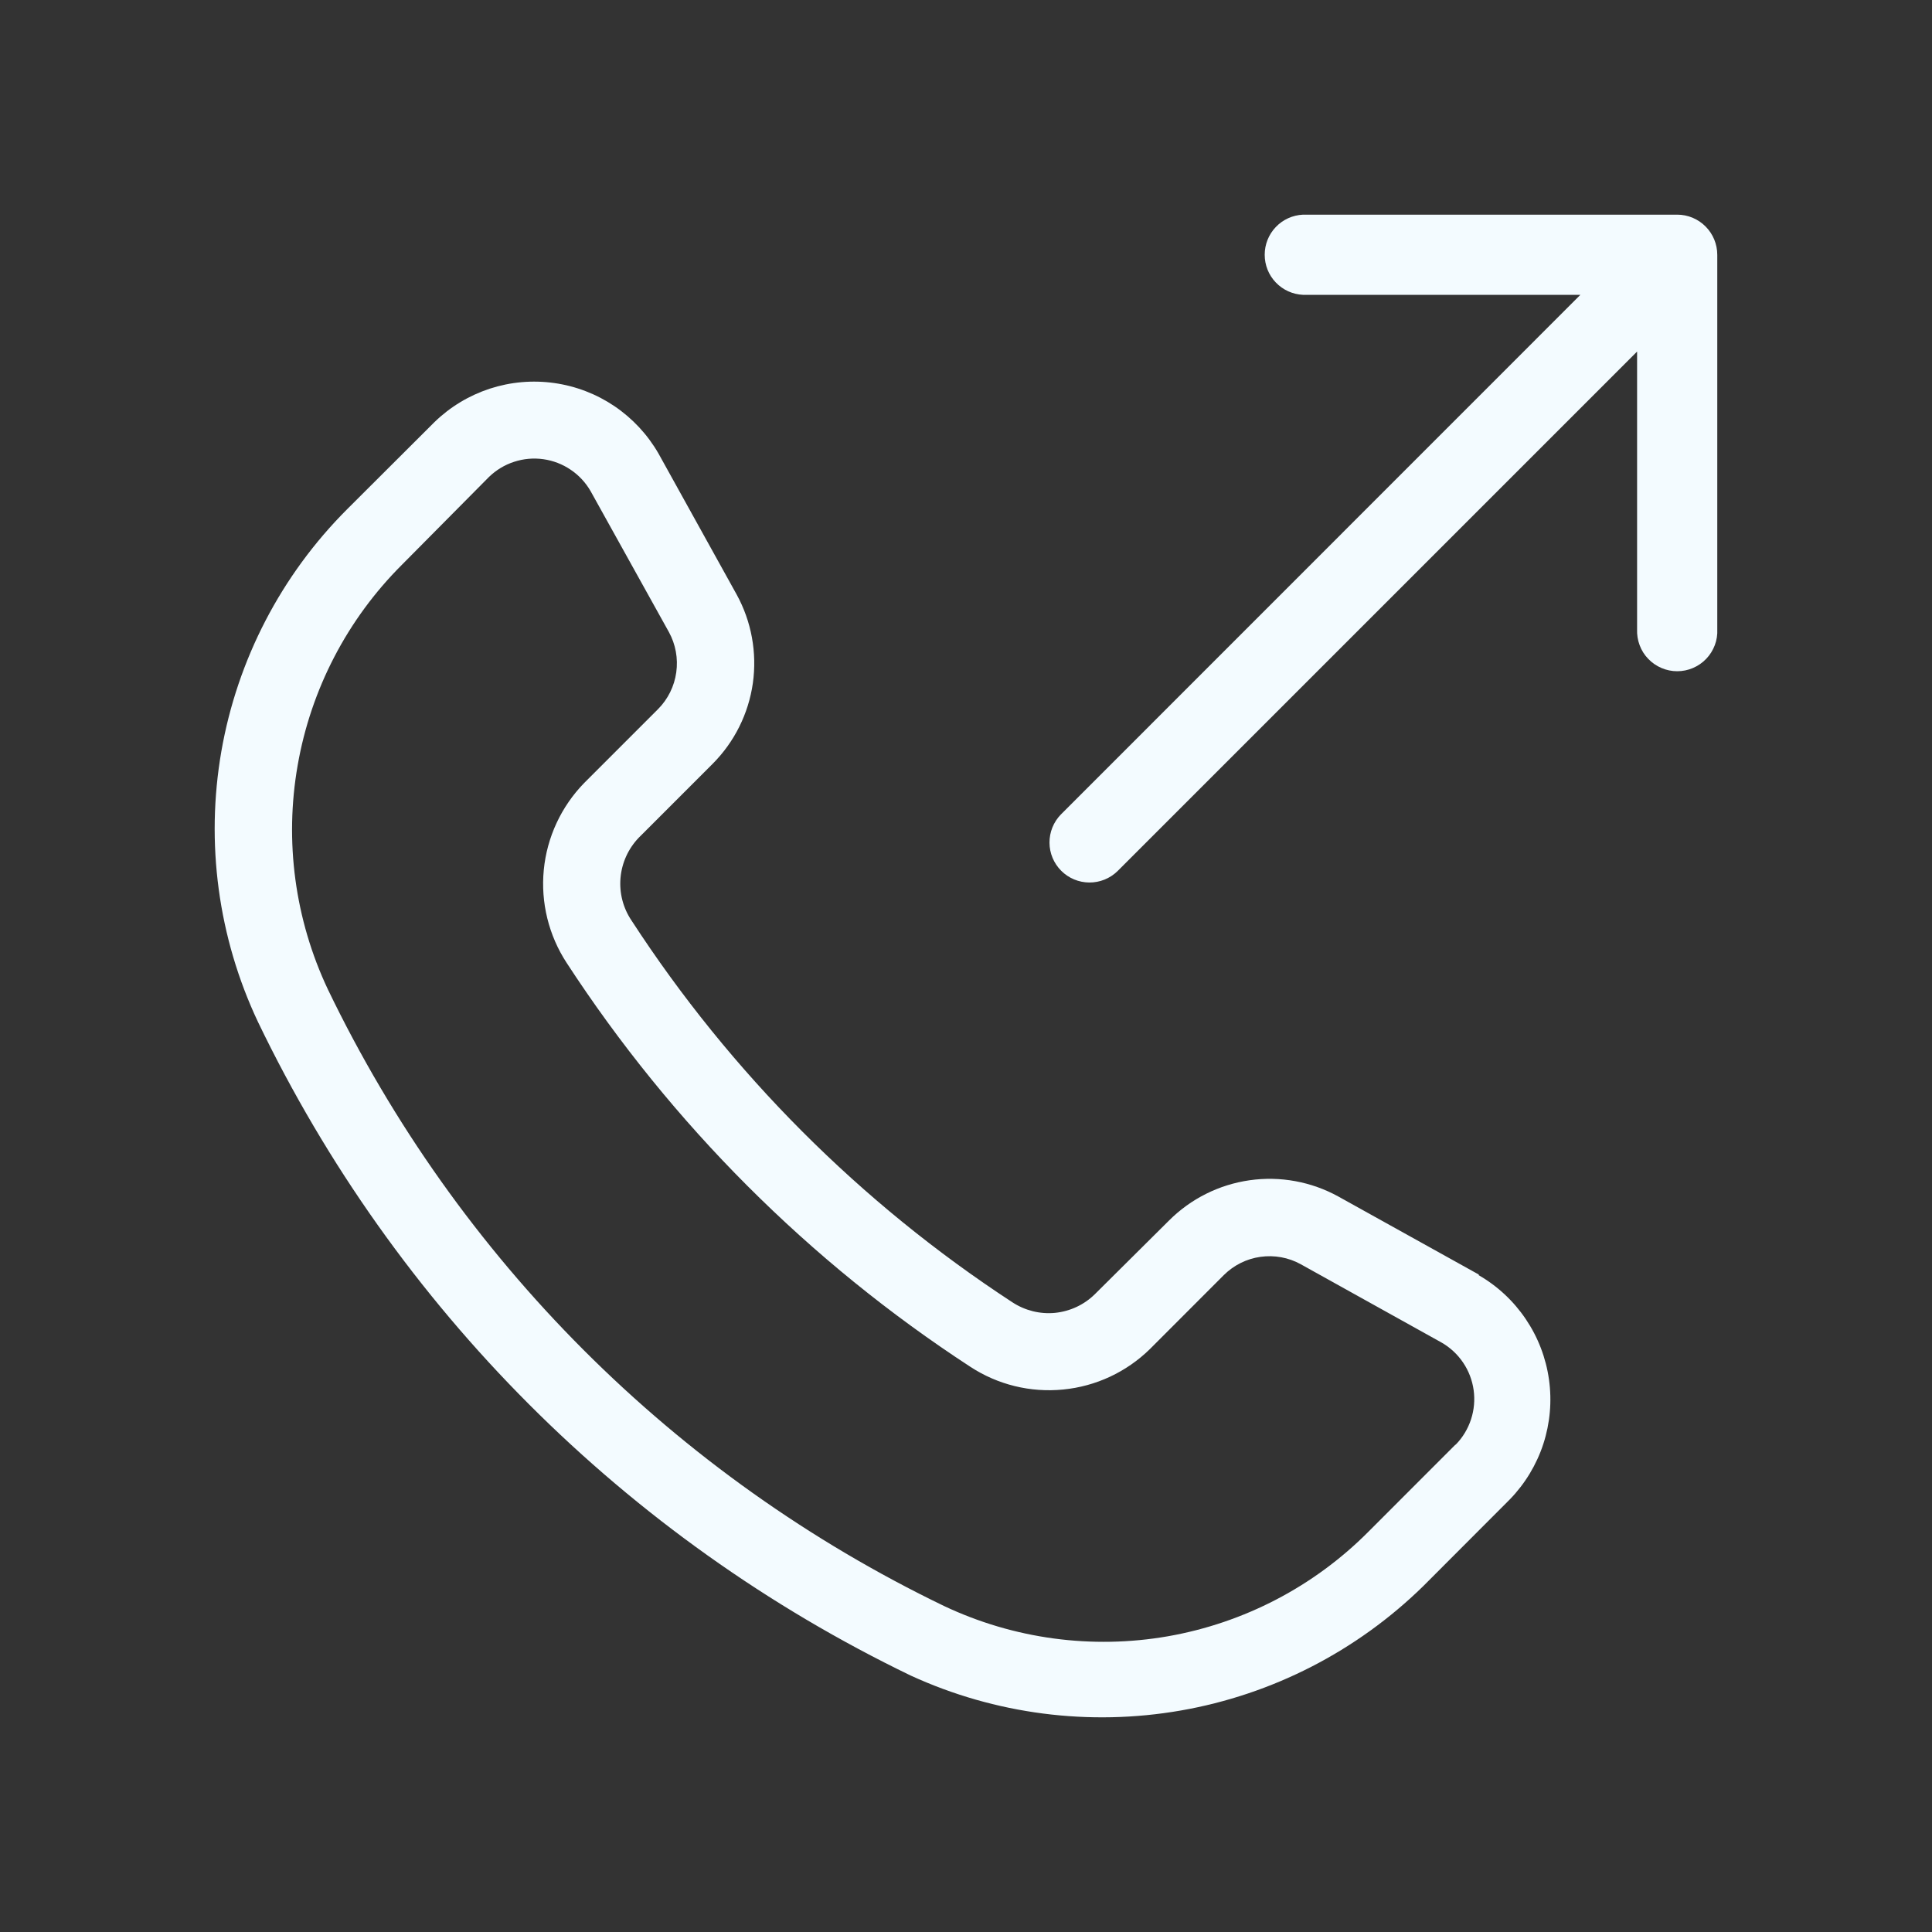
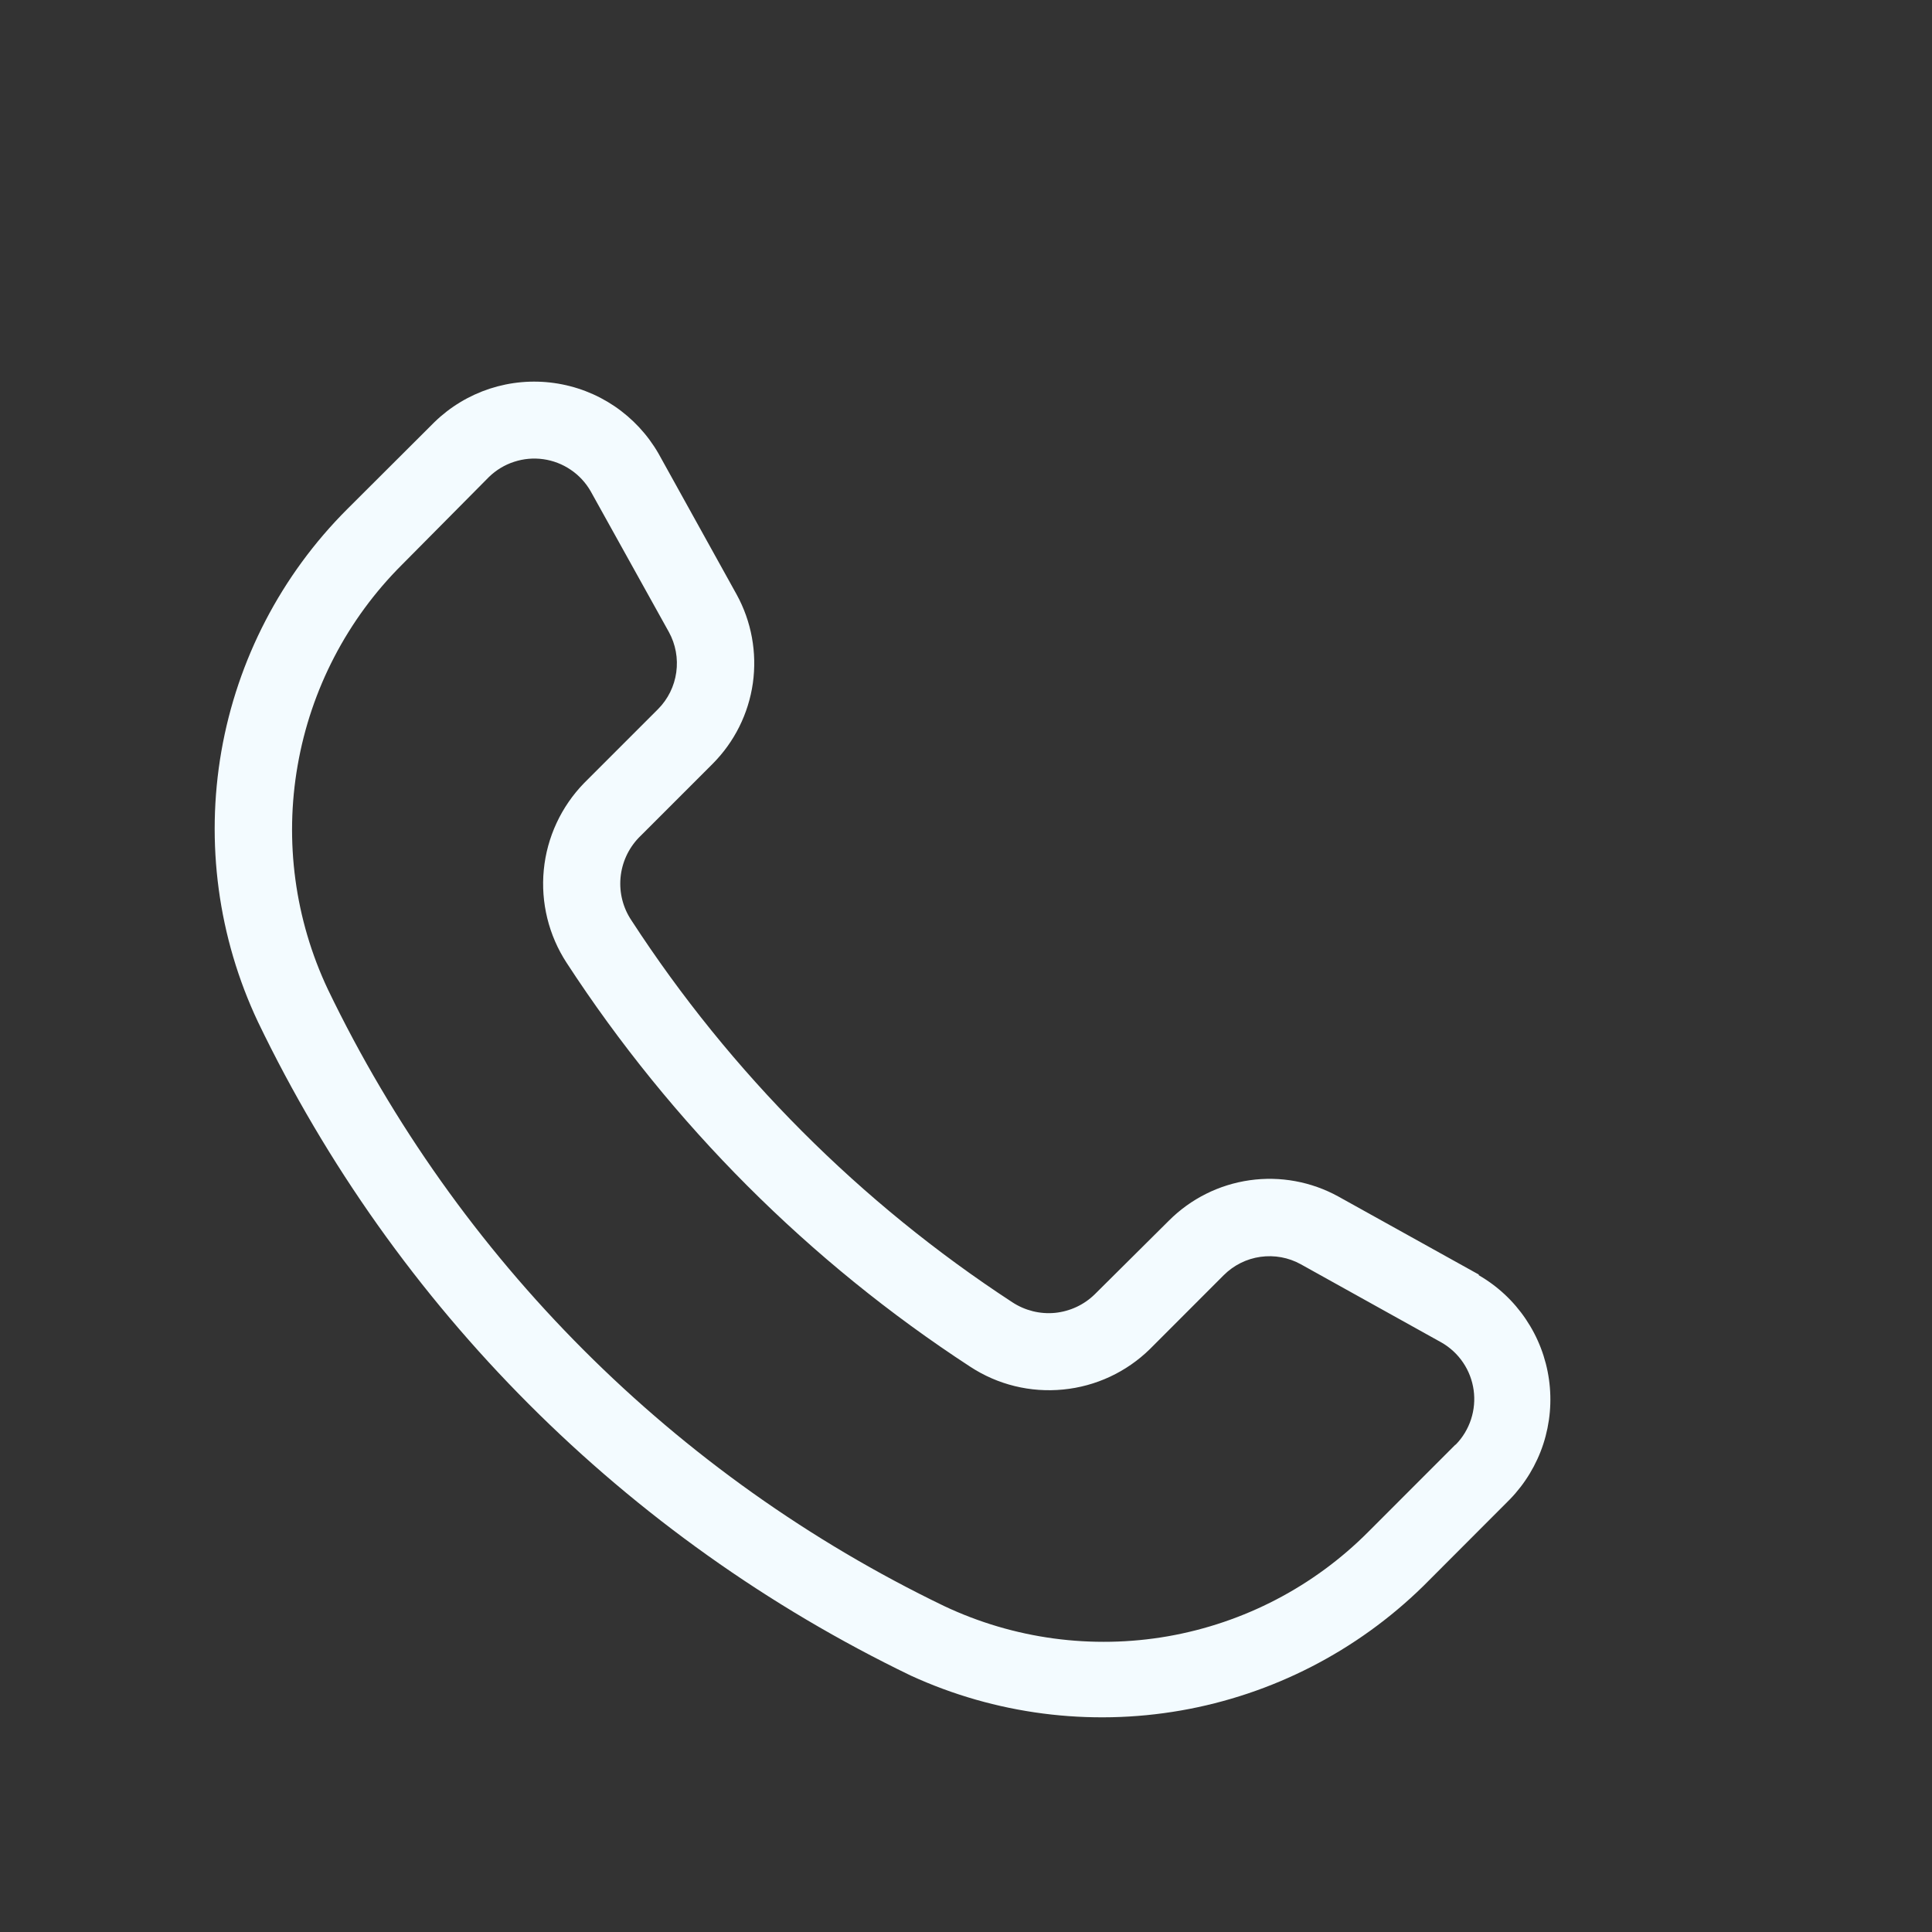
<svg xmlns="http://www.w3.org/2000/svg" width="28" height="28" viewBox="0 0 28 28" fill="none">
  <rect x="0" y="0" width="28" height="28" fill="#333333" stroke="none" />
  <path d="M21.436 18.474L19.395 17.34C19.004 17.125 18.553 17.042 18.111 17.105C17.668 17.168 17.258 17.373 16.942 17.689L15.868 18.756C15.712 18.91 15.508 19.005 15.29 19.027C15.072 19.048 14.854 18.993 14.671 18.873C12.467 17.433 10.587 15.548 9.152 13.34C9.03 13.159 8.974 12.941 8.993 12.723C9.012 12.505 9.105 12.3 9.256 12.142L10.328 11.07C10.644 10.753 10.848 10.343 10.911 9.901C10.973 9.458 10.891 9.007 10.676 8.616L9.544 6.574C9.386 6.299 9.168 6.065 8.906 5.887C8.644 5.71 8.345 5.595 8.031 5.551C7.718 5.507 7.399 5.535 7.098 5.633C6.797 5.732 6.523 5.897 6.296 6.118L5.032 7.379C4.077 8.333 3.44 9.559 3.208 10.889C2.977 12.219 3.162 13.588 3.738 14.809C5.729 18.948 9.065 22.289 13.2 24.284C14.423 24.845 15.787 25.021 17.113 24.79C18.438 24.559 19.662 23.931 20.624 22.99L21.883 21.729C22.103 21.502 22.269 21.227 22.367 20.927C22.465 20.625 22.493 20.306 22.449 19.993C22.405 19.679 22.29 19.38 22.113 19.118C21.936 18.855 21.702 18.637 21.427 18.479M21.09 20.94L19.83 22.201C19.042 22.993 18.027 23.521 16.927 23.714C15.826 23.906 14.693 23.753 13.683 23.276C9.78 21.394 6.631 18.243 4.751 14.337C4.274 13.326 4.121 12.192 4.314 11.091C4.506 9.989 5.034 8.974 5.825 8.185L7.086 6.913C7.189 6.813 7.314 6.737 7.45 6.693C7.587 6.648 7.731 6.635 7.874 6.655C8.016 6.675 8.152 6.727 8.271 6.808C8.39 6.888 8.489 6.995 8.56 7.119L9.694 9.16C9.792 9.338 9.829 9.543 9.801 9.744C9.773 9.945 9.681 10.132 9.538 10.276L8.466 11.348C8.134 11.689 7.927 12.133 7.881 12.607C7.835 13.08 7.952 13.556 8.212 13.954C9.734 16.291 11.726 18.285 14.062 19.808C14.46 20.069 14.935 20.185 15.408 20.138C15.882 20.092 16.325 19.885 16.665 19.552L17.737 18.479C17.881 18.336 18.067 18.243 18.268 18.215C18.469 18.187 18.674 18.224 18.851 18.322L20.89 19.456C21.016 19.528 21.123 19.627 21.204 19.747C21.285 19.866 21.337 20.003 21.357 20.145C21.377 20.288 21.364 20.434 21.319 20.571C21.274 20.708 21.199 20.833 21.098 20.936" fill="#F3FBFF" />
-   <path d="M24.308 3.111H18.884C18.734 3.118 18.593 3.182 18.49 3.29C18.386 3.399 18.329 3.542 18.329 3.692C18.329 3.842 18.386 3.986 18.49 4.094C18.593 4.202 18.734 4.266 18.884 4.273H22.904L15.374 11.805C15.268 11.914 15.209 12.061 15.21 12.214C15.211 12.366 15.272 12.512 15.38 12.62C15.488 12.728 15.634 12.789 15.787 12.79C15.939 12.791 16.086 12.732 16.195 12.626L23.726 5.095V9.12C23.723 9.199 23.735 9.277 23.763 9.351C23.79 9.424 23.832 9.492 23.887 9.548C23.941 9.605 24.006 9.65 24.079 9.681C24.151 9.712 24.229 9.728 24.307 9.728C24.386 9.728 24.464 9.712 24.536 9.681C24.608 9.65 24.674 9.605 24.728 9.548C24.782 9.492 24.824 9.424 24.852 9.351C24.88 9.277 24.892 9.199 24.888 9.12V3.693C24.888 3.539 24.827 3.391 24.718 3.282C24.61 3.173 24.462 3.111 24.308 3.111Z" fill="#F3FBFF" />
</svg>